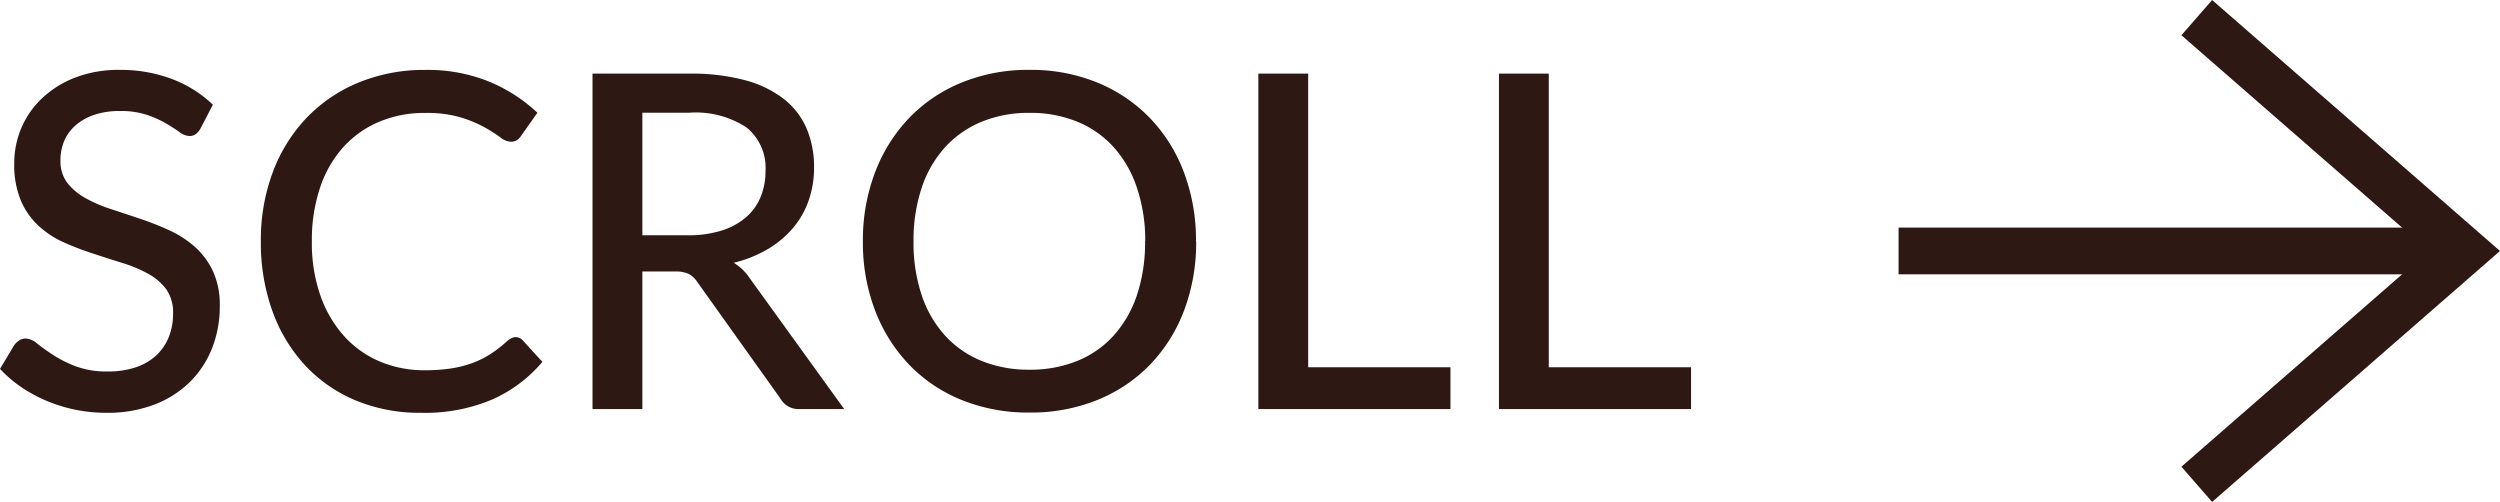
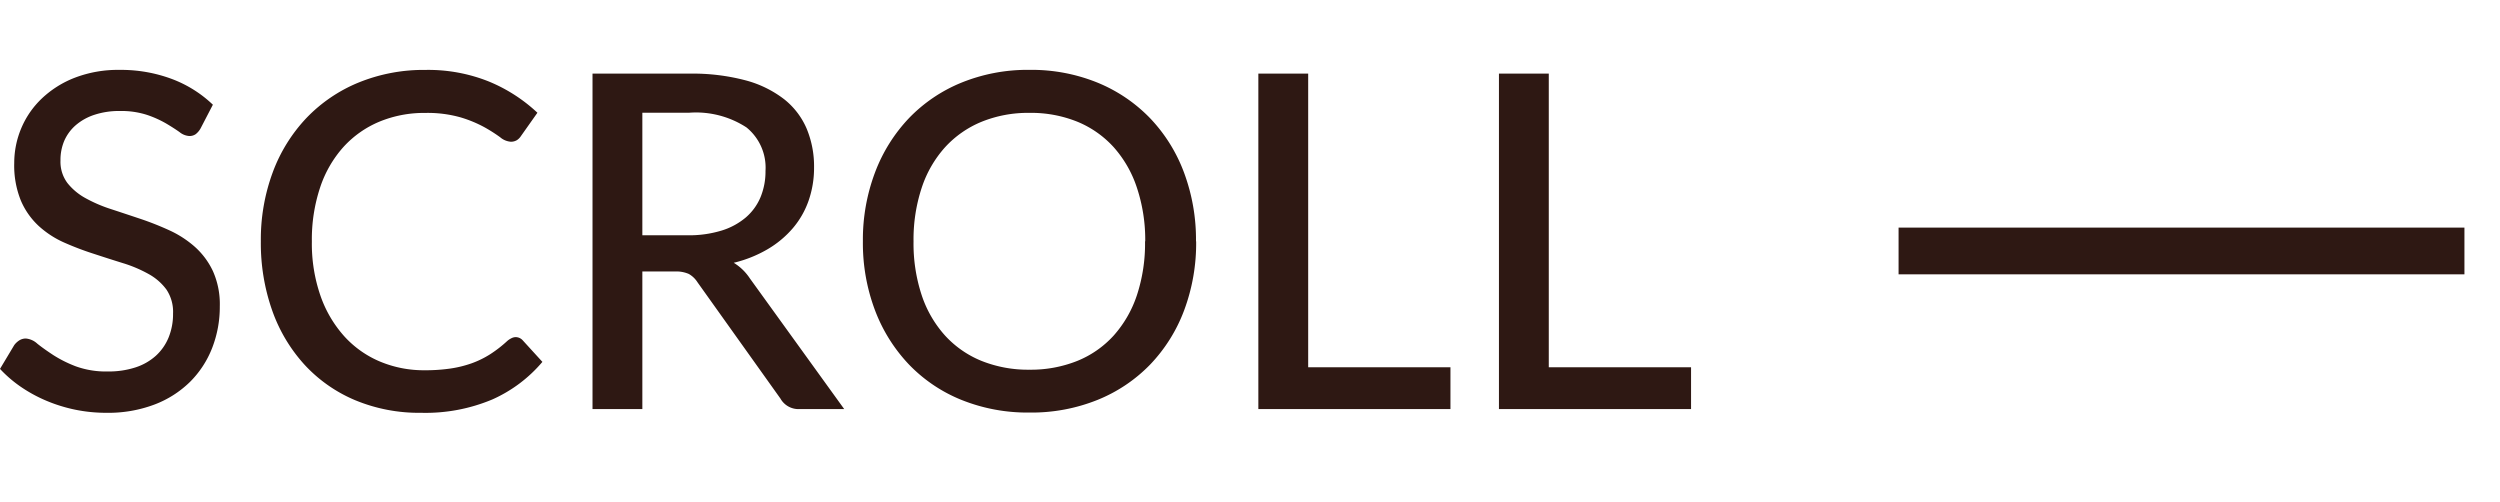
<svg xmlns="http://www.w3.org/2000/svg" width="80.268" height="16.115" viewBox="0 0 80.268 16.115">
  <g id="scroll" transform="translate(-151.666 -2406.866)">
    <g id="グループ_178" data-name="グループ 178" transform="translate(331.58 4799.792) rotate(180)">
-       <path id="パス_53" data-name="パス 53" d="M109.382,2377.376l-8.594,7.492,8.594,7.492" transform="translate(0 0)" fill="none" stroke="#2e1813" stroke-width="1.5" />
      <line id="線_4" data-name="線 4" x2="18.168" transform="translate(100.788 2384.868)" fill="none" stroke="#2e1813" stroke-width="1.5" />
    </g>
    <path id="パス_144" data-name="パス 144" d="M6.9-9.015a.611.611,0,0,1-.158.188.348.348,0,0,1-.21.06.55.55,0,0,1-.307-.124q-.173-.124-.431-.277a3.339,3.339,0,0,0-.619-.278,2.664,2.664,0,0,0-.863-.124,2.525,2.525,0,0,0-.829.124,1.745,1.745,0,0,0-.6.338,1.41,1.41,0,0,0-.364.5A1.573,1.573,0,0,0,2.4-7.98a1.139,1.139,0,0,0,.221.72,1.905,1.905,0,0,0,.581.487,4.569,4.569,0,0,0,.818.352q.457.15.938.311a9.489,9.489,0,0,1,.938.371,3.3,3.3,0,0,1,.817.529,2.433,2.433,0,0,1,.581.78A2.6,2.6,0,0,1,7.515-3.3a3.629,3.629,0,0,1-.244,1.335A3.139,3.139,0,0,1,6.563-.877a3.294,3.294,0,0,1-1.144.731A4.194,4.194,0,0,1,3.878.12a4.93,4.93,0,0,1-1.005-.1A4.953,4.953,0,0,1,1.95-.266a4.636,4.636,0,0,1-.814-.442A4.019,4.019,0,0,1,.458-1.29l.458-.765a.614.614,0,0,1,.161-.15.388.388,0,0,1,.214-.06.618.618,0,0,1,.364.165q.206.165.51.364a3.943,3.943,0,0,0,.727.364,2.85,2.85,0,0,0,1.031.165,2.768,2.768,0,0,0,.885-.131,1.813,1.813,0,0,0,.656-.375A1.631,1.631,0,0,0,5.872-2.3a1.986,1.986,0,0,0,.142-.765A1.284,1.284,0,0,0,5.8-3.84a1.773,1.773,0,0,0-.578-.5A4.23,4.23,0,0,0,4.4-4.687q-.457-.142-.937-.3a9.4,9.4,0,0,1-.937-.356,3.041,3.041,0,0,1-.818-.529,2.392,2.392,0,0,1-.578-.817A2.99,2.99,0,0,1,.915-7.9,2.878,2.878,0,0,1,1.14-9.015,2.831,2.831,0,0,1,1.8-9.971a3.229,3.229,0,0,1,1.061-.668A3.864,3.864,0,0,1,4.3-10.89a4.669,4.669,0,0,1,1.669.289,3.869,3.869,0,0,1,1.324.829ZM17.01-2.31a.307.307,0,0,1,.233.105l.63.69A4.5,4.5,0,0,1,16.264-.308,5.533,5.533,0,0,1,13.98.12a5.345,5.345,0,0,1-2.119-.405,4.667,4.667,0,0,1-1.62-1.133A5.1,5.1,0,0,1,9.2-3.158a6.486,6.486,0,0,1-.367-2.227,6.2,6.2,0,0,1,.386-2.227,5.114,5.114,0,0,1,1.084-1.74,4.887,4.887,0,0,1,1.669-1.132,5.53,5.53,0,0,1,2.149-.405,5.226,5.226,0,0,1,2.04.375,5.14,5.14,0,0,1,1.552,1l-.525.743a.451.451,0,0,1-.131.135.366.366,0,0,1-.206.052.592.592,0,0,1-.334-.143,4.9,4.9,0,0,0-.5-.319,3.961,3.961,0,0,0-.769-.319,3.888,3.888,0,0,0-1.14-.143,3.749,3.749,0,0,0-1.47.281,3.254,3.254,0,0,0-1.151.81,3.676,3.676,0,0,0-.75,1.3,5.286,5.286,0,0,0-.266,1.736,5.106,5.106,0,0,0,.278,1.747,3.828,3.828,0,0,0,.765,1.3,3.243,3.243,0,0,0,1.148.81,3.639,3.639,0,0,0,1.425.278,5.619,5.619,0,0,0,.836-.056,3.586,3.586,0,0,0,.683-.169,2.991,2.991,0,0,0,.589-.289,3.938,3.938,0,0,0,.547-.424.6.6,0,0,1,.128-.086A.314.314,0,0,1,17.01-2.31Zm5.528-3.27a3.559,3.559,0,0,0,1.084-.15,2.2,2.2,0,0,0,.784-.424,1.739,1.739,0,0,0,.472-.653,2.157,2.157,0,0,0,.158-.836,1.663,1.663,0,0,0-.611-1.4,2.971,2.971,0,0,0-1.834-.472H21.082V-5.58ZM27.563,0H26.137a.666.666,0,0,1-.622-.338L22.852-4.072a.794.794,0,0,0-.278-.266,1,1,0,0,0-.45-.079H21.082V0h-1.6V-10.77H22.59a6.637,6.637,0,0,1,1.8.214,3.489,3.489,0,0,1,1.245.608A2.416,2.416,0,0,1,26.359-9a3.149,3.149,0,0,1,.236,1.245A3.191,3.191,0,0,1,26.423-6.7a2.773,2.773,0,0,1-.506.889,3.189,3.189,0,0,1-.814.679,3.99,3.99,0,0,1-1.087.435,1.648,1.648,0,0,1,.517.5Zm11.3-5.385a6.15,6.15,0,0,1-.386,2.216,5.1,5.1,0,0,1-1.091,1.74A4.915,4.915,0,0,1,35.693-.293,5.676,5.676,0,0,1,33.51.112a5.683,5.683,0,0,1-2.179-.405,4.868,4.868,0,0,1-1.687-1.136,5.18,5.18,0,0,1-1.091-1.74,6.1,6.1,0,0,1-.39-2.216,6.105,6.105,0,0,1,.39-2.213,5.172,5.172,0,0,1,1.091-1.744,4.911,4.911,0,0,1,1.688-1.14,5.637,5.637,0,0,1,2.179-.409,5.63,5.63,0,0,1,2.182.409,4.959,4.959,0,0,1,1.688,1.14A5.1,5.1,0,0,1,38.471-7.6,6.158,6.158,0,0,1,38.858-5.385Zm-1.635,0A5.3,5.3,0,0,0,36.96-7.11a3.676,3.676,0,0,0-.746-1.3,3.234,3.234,0,0,0-1.17-.818A3.964,3.964,0,0,0,33.51-9.51a3.964,3.964,0,0,0-1.534.285,3.27,3.27,0,0,0-1.174.818,3.645,3.645,0,0,0-.75,1.3,5.3,5.3,0,0,0-.263,1.725,5.287,5.287,0,0,0,.263,1.729,3.65,3.65,0,0,0,.75,1.294,3.23,3.23,0,0,0,1.174.814,4.01,4.01,0,0,0,1.534.281,4.01,4.01,0,0,0,1.534-.281,3.2,3.2,0,0,0,1.17-.814,3.681,3.681,0,0,0,.746-1.294A5.288,5.288,0,0,0,37.222-5.385Zm9.8,4.042V0H40.86V-10.77h1.6v9.427Zm7.725,0V0H48.585V-10.77h1.6v9.427Z" transform="translate(151.208 2420)" fill="#2e1813" />
  </g>
</svg>